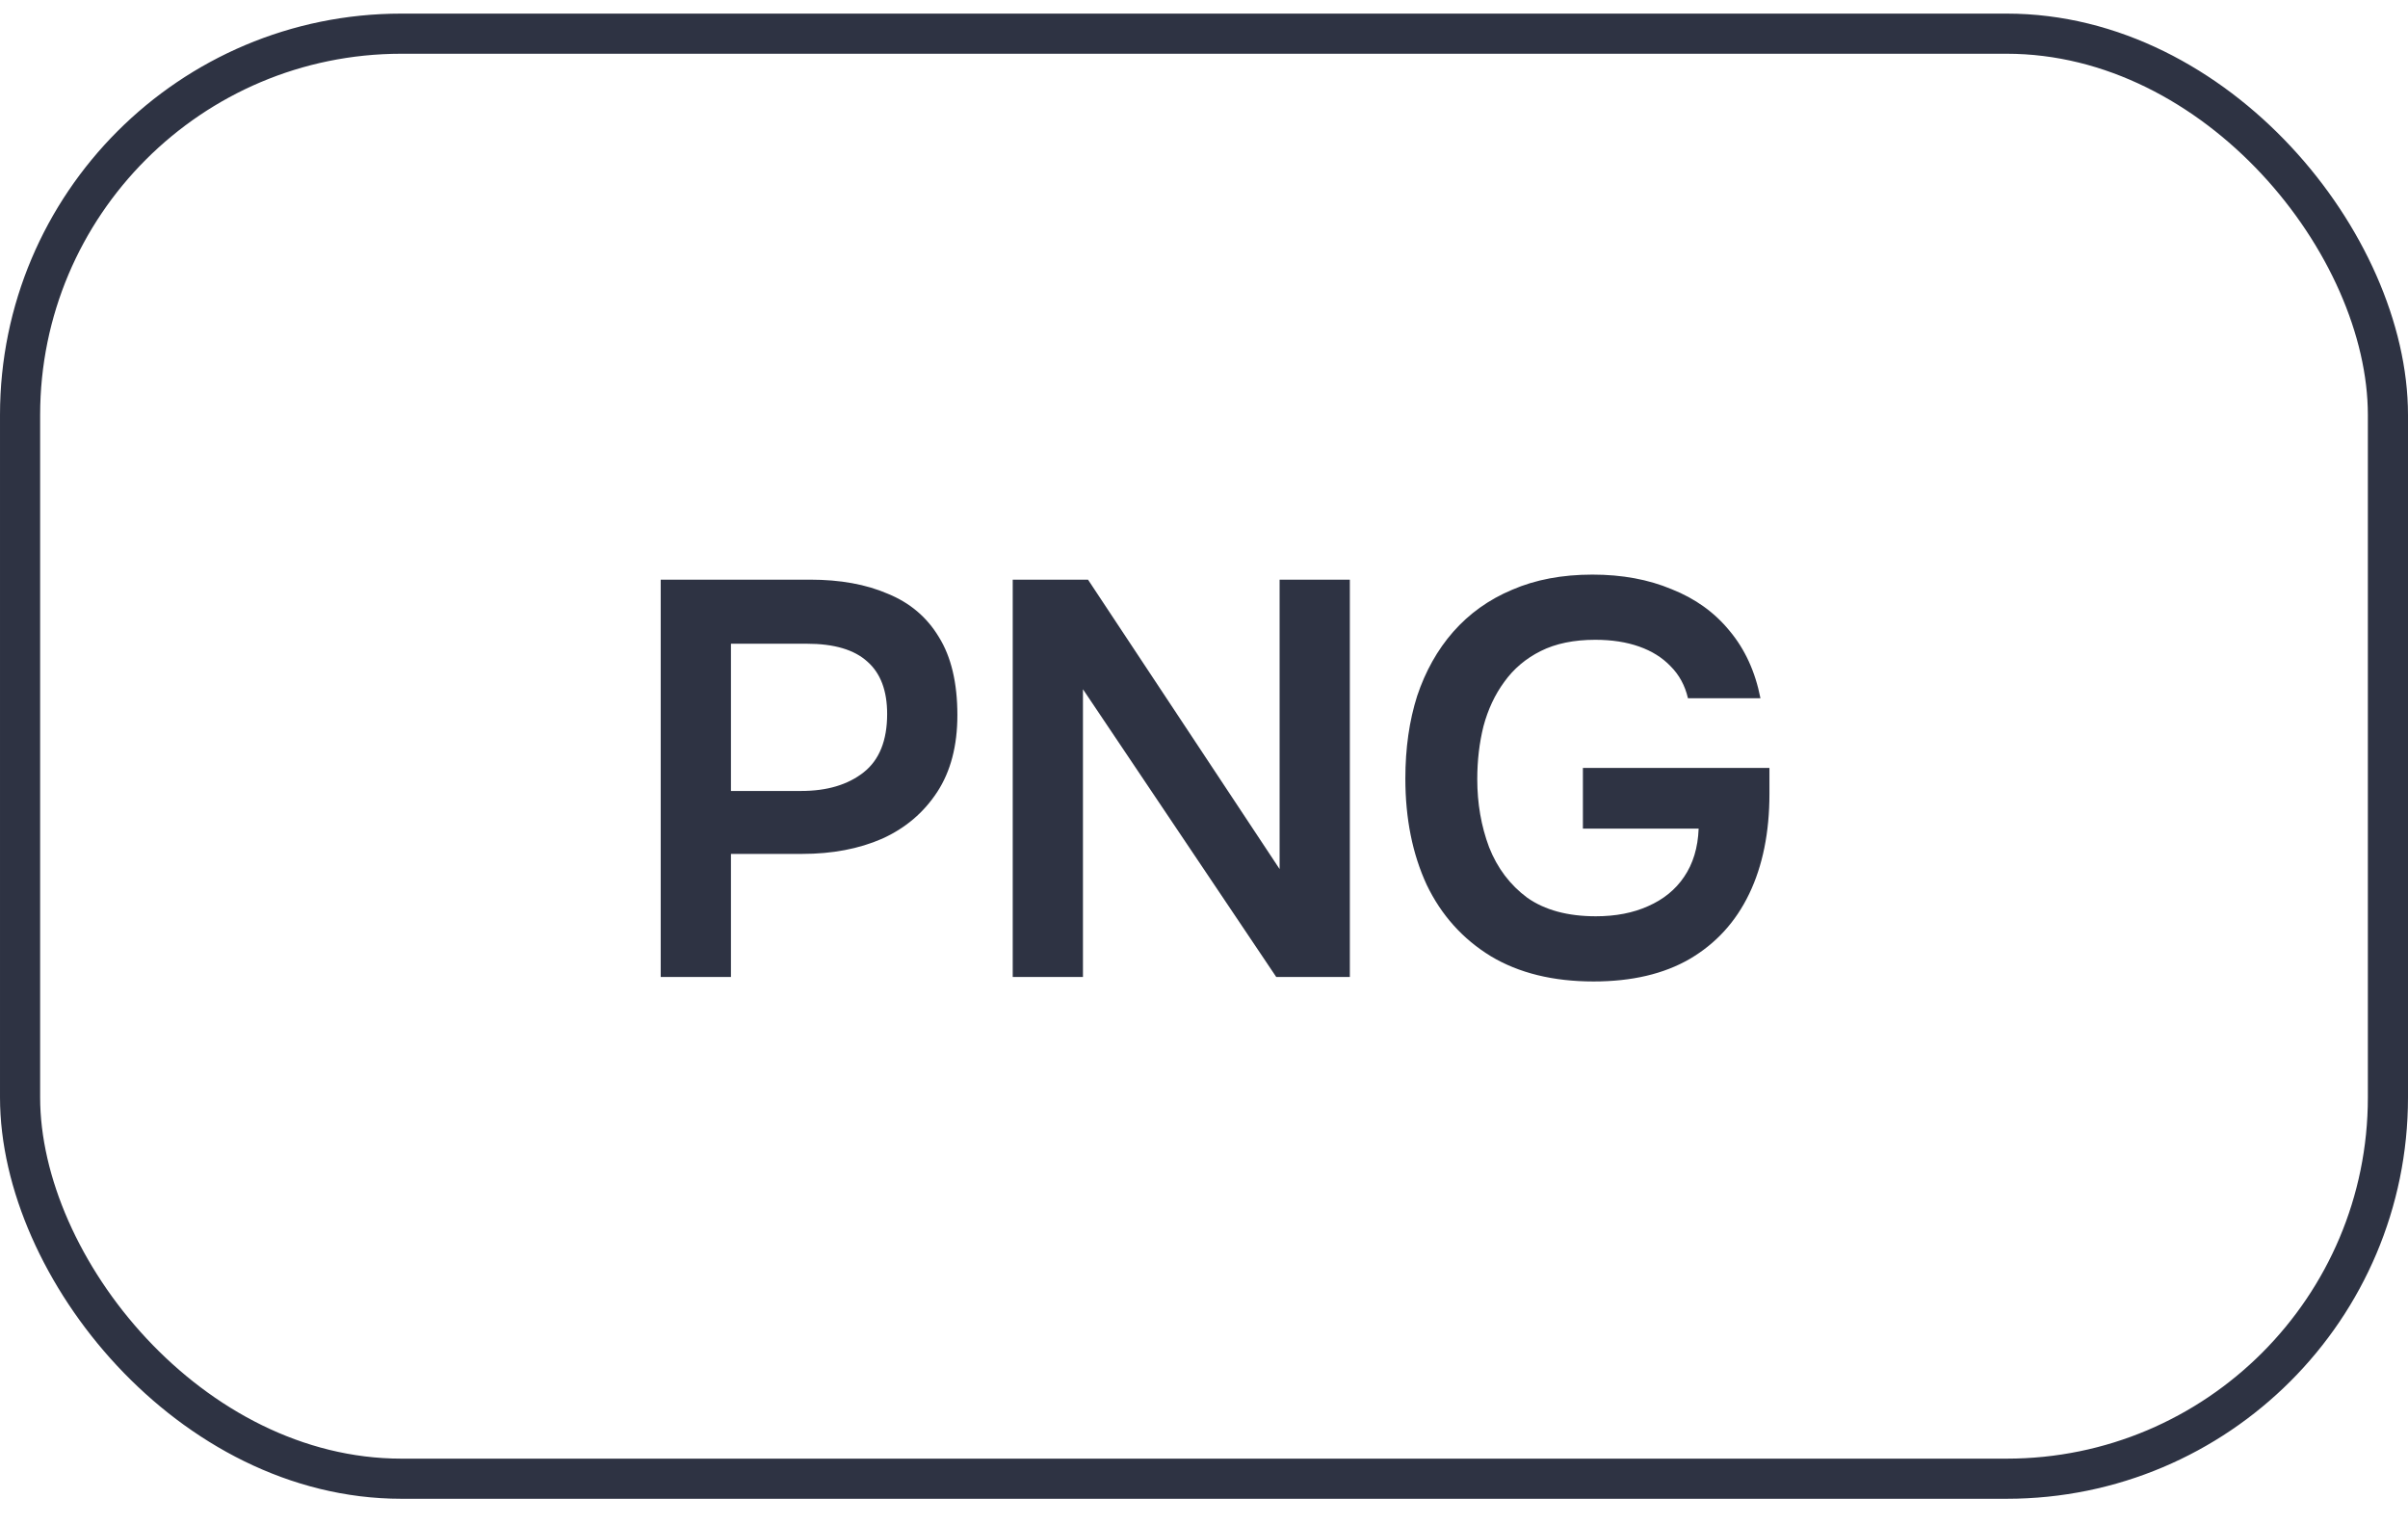
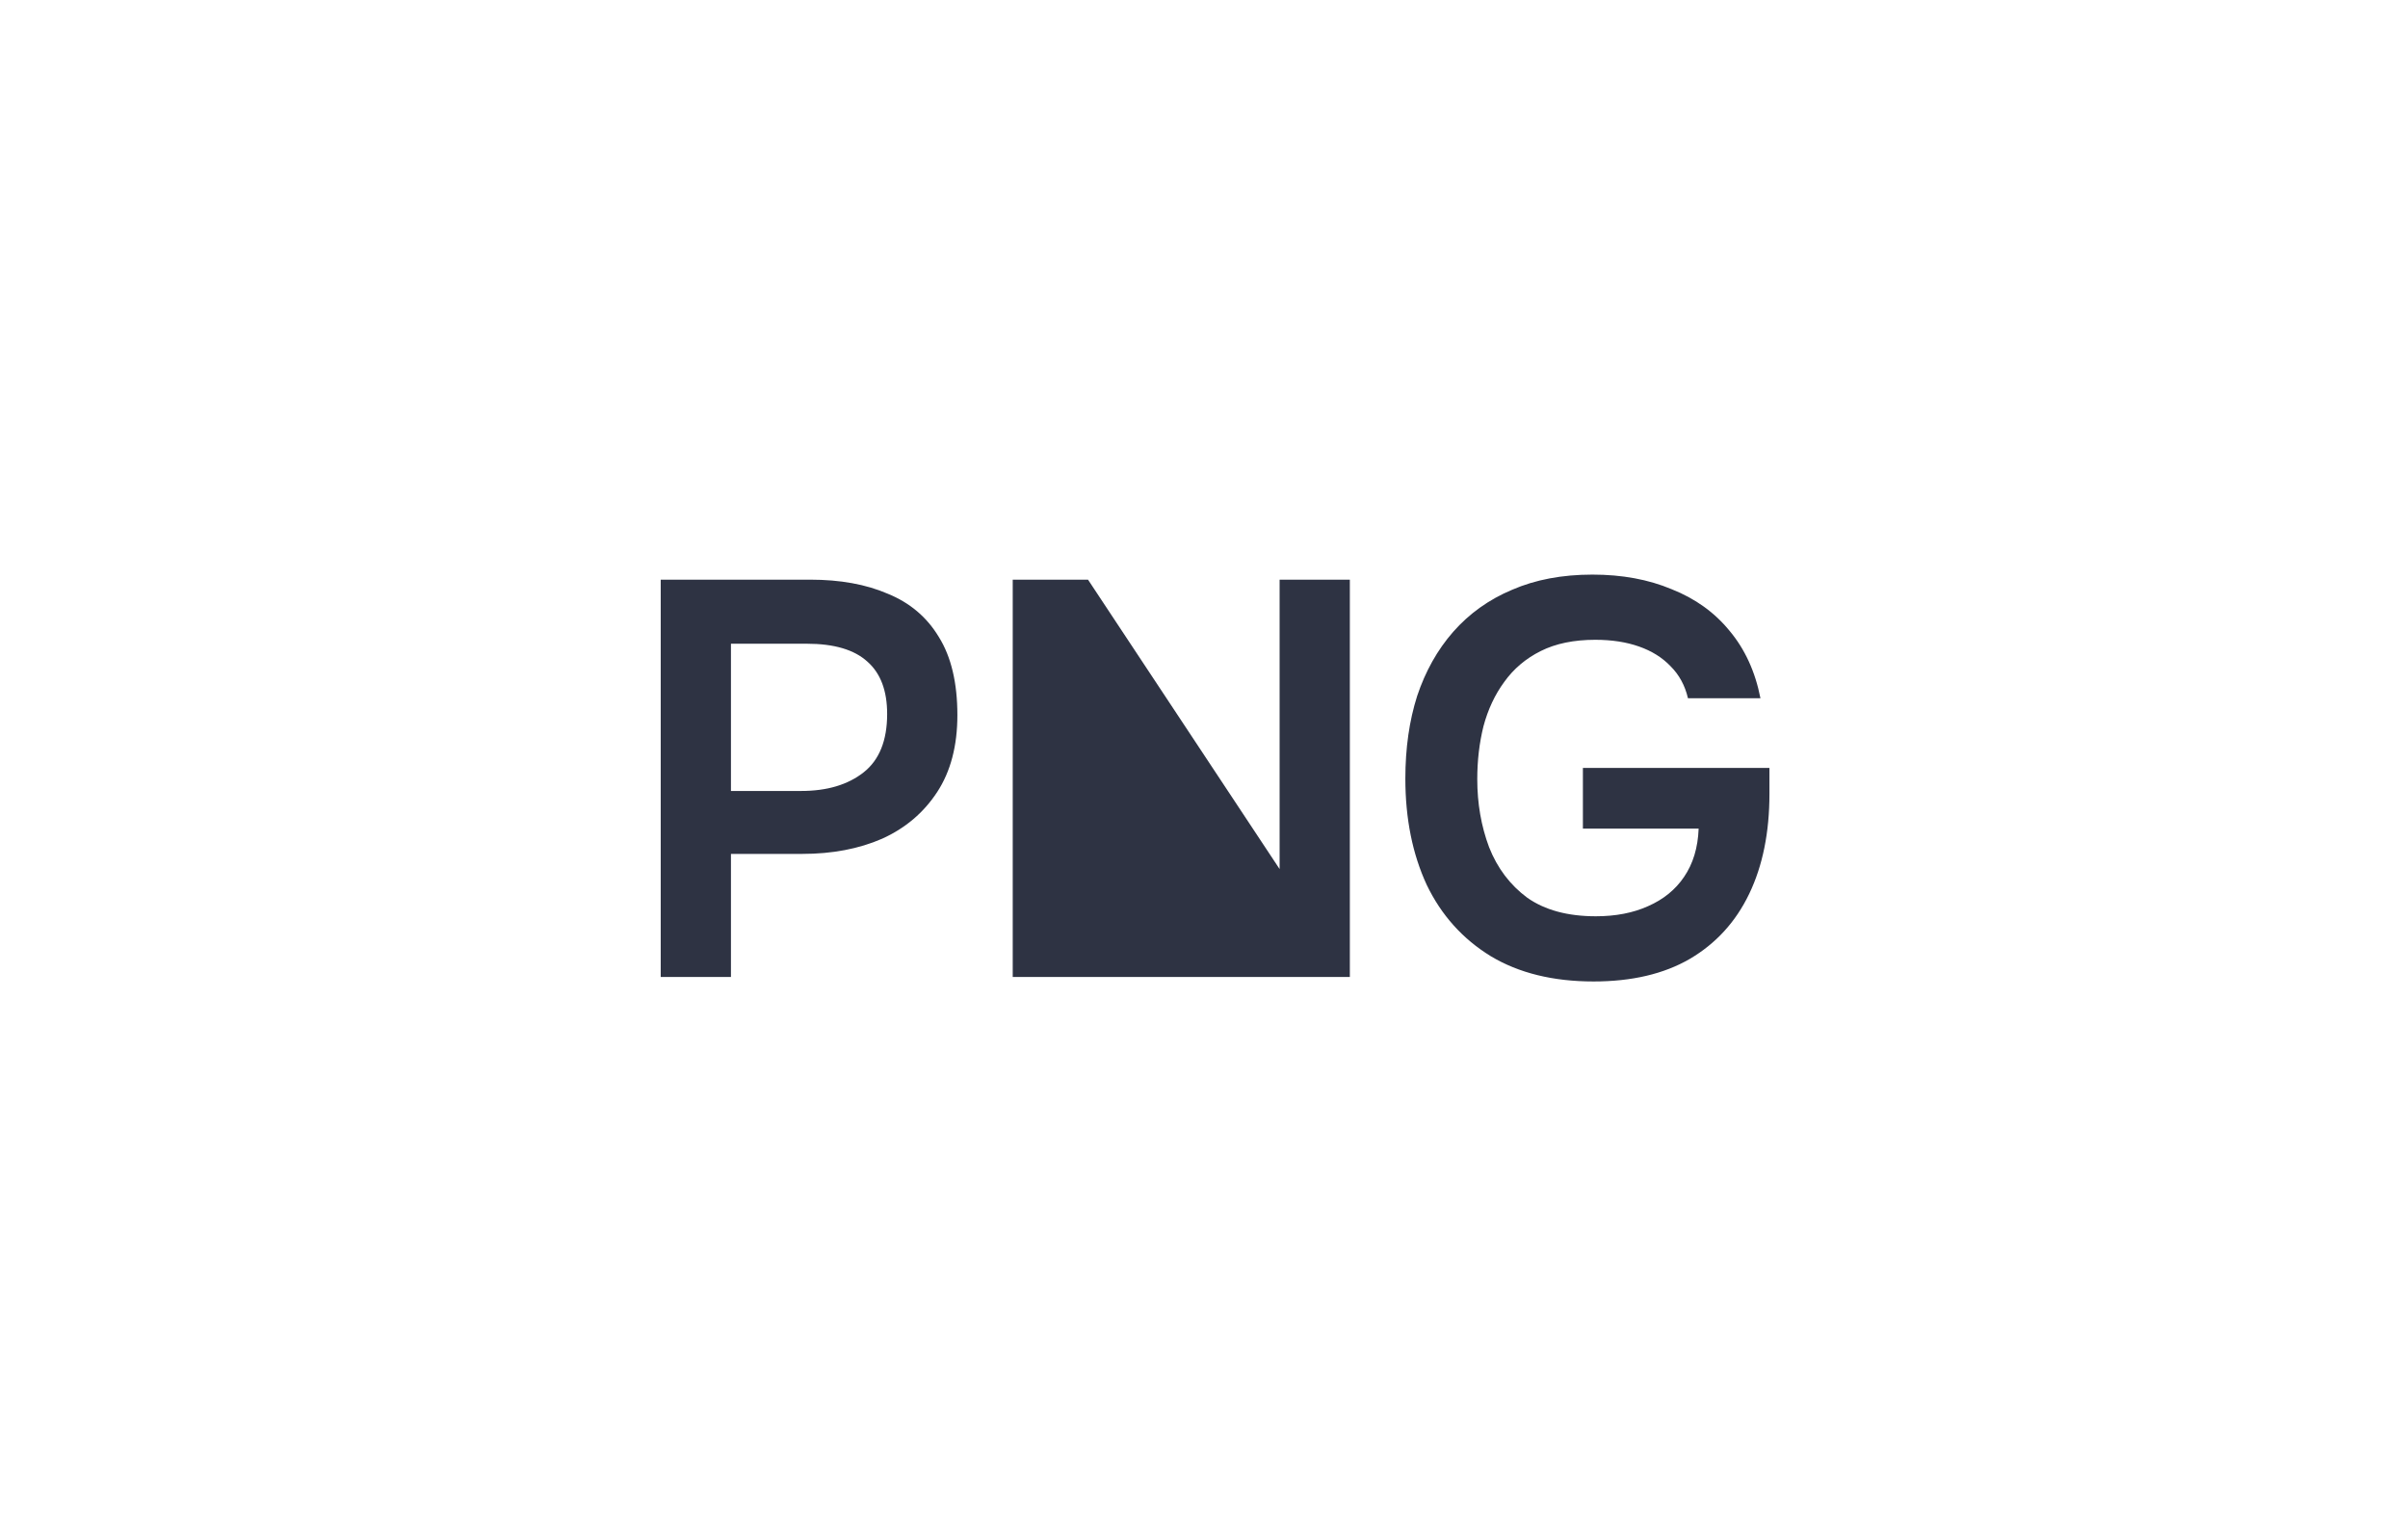
<svg xmlns="http://www.w3.org/2000/svg" width="60" height="38" viewBox="0 0 60 38" fill="none">
-   <rect x="0.5" y="0.839" width="59" height="36" rx="9.5" stroke="#2E3343" />
-   <path d="M16.463 24.339V14.441H20.187C20.934 14.441 21.578 14.557 22.119 14.791C22.67 15.015 23.095 15.374 23.393 15.869C23.701 16.363 23.855 17.012 23.855 17.815C23.855 18.58 23.687 19.22 23.351 19.733C23.015 20.246 22.558 20.634 21.979 20.895C21.401 21.147 20.738 21.273 19.991 21.273H18.213V24.339H16.463ZM18.213 19.705H19.963C20.607 19.705 21.125 19.551 21.517 19.243C21.909 18.935 22.105 18.45 22.105 17.787C22.105 17.208 21.942 16.774 21.615 16.485C21.288 16.186 20.785 16.037 20.103 16.037H18.213V19.705ZM25.234 24.339V14.441H27.11L31.884 21.651V14.441H33.634V24.339H31.8L26.984 17.171V24.339H25.234ZM39.707 24.451C38.699 24.451 37.845 24.241 37.145 23.821C36.445 23.392 35.913 22.799 35.549 22.043C35.195 21.277 35.017 20.395 35.017 19.397C35.017 18.641 35.115 17.955 35.311 17.339C35.517 16.723 35.815 16.191 36.207 15.743C36.609 15.286 37.099 14.935 37.677 14.693C38.256 14.441 38.923 14.315 39.679 14.315C40.417 14.315 41.075 14.436 41.653 14.679C42.241 14.912 42.722 15.258 43.095 15.715C43.478 16.172 43.735 16.732 43.865 17.395H42.059C41.985 17.078 41.84 16.811 41.625 16.597C41.42 16.382 41.159 16.219 40.841 16.107C40.524 15.995 40.16 15.939 39.749 15.939C39.217 15.939 38.765 16.032 38.391 16.219C38.018 16.405 37.715 16.662 37.481 16.989C37.248 17.306 37.075 17.675 36.963 18.095C36.861 18.506 36.809 18.944 36.809 19.411C36.809 20.017 36.907 20.582 37.103 21.105C37.309 21.628 37.626 22.047 38.055 22.365C38.494 22.673 39.063 22.827 39.763 22.827C40.258 22.827 40.692 22.743 41.065 22.575C41.448 22.407 41.747 22.164 41.961 21.847C42.185 21.52 42.307 21.119 42.325 20.643H39.441V19.131H44.089V19.775C44.089 20.736 43.921 21.567 43.585 22.267C43.249 22.967 42.755 23.508 42.101 23.891C41.457 24.264 40.659 24.451 39.707 24.451Z" fill="#2E3343" />
+   <path d="M16.463 24.339V14.441H20.187C20.934 14.441 21.578 14.557 22.119 14.791C22.67 15.015 23.095 15.374 23.393 15.869C23.701 16.363 23.855 17.012 23.855 17.815C23.855 18.58 23.687 19.22 23.351 19.733C23.015 20.246 22.558 20.634 21.979 20.895C21.401 21.147 20.738 21.273 19.991 21.273H18.213V24.339H16.463ZM18.213 19.705H19.963C20.607 19.705 21.125 19.551 21.517 19.243C21.909 18.935 22.105 18.45 22.105 17.787C22.105 17.208 21.942 16.774 21.615 16.485C21.288 16.186 20.785 16.037 20.103 16.037H18.213V19.705ZM25.234 24.339V14.441H27.11L31.884 21.651V14.441H33.634V24.339H31.8V24.339H25.234ZM39.707 24.451C38.699 24.451 37.845 24.241 37.145 23.821C36.445 23.392 35.913 22.799 35.549 22.043C35.195 21.277 35.017 20.395 35.017 19.397C35.017 18.641 35.115 17.955 35.311 17.339C35.517 16.723 35.815 16.191 36.207 15.743C36.609 15.286 37.099 14.935 37.677 14.693C38.256 14.441 38.923 14.315 39.679 14.315C40.417 14.315 41.075 14.436 41.653 14.679C42.241 14.912 42.722 15.258 43.095 15.715C43.478 16.172 43.735 16.732 43.865 17.395H42.059C41.985 17.078 41.84 16.811 41.625 16.597C41.42 16.382 41.159 16.219 40.841 16.107C40.524 15.995 40.16 15.939 39.749 15.939C39.217 15.939 38.765 16.032 38.391 16.219C38.018 16.405 37.715 16.662 37.481 16.989C37.248 17.306 37.075 17.675 36.963 18.095C36.861 18.506 36.809 18.944 36.809 19.411C36.809 20.017 36.907 20.582 37.103 21.105C37.309 21.628 37.626 22.047 38.055 22.365C38.494 22.673 39.063 22.827 39.763 22.827C40.258 22.827 40.692 22.743 41.065 22.575C41.448 22.407 41.747 22.164 41.961 21.847C42.185 21.52 42.307 21.119 42.325 20.643H39.441V19.131H44.089V19.775C44.089 20.736 43.921 21.567 43.585 22.267C43.249 22.967 42.755 23.508 42.101 23.891C41.457 24.264 40.659 24.451 39.707 24.451Z" fill="#2E3343" />
</svg>